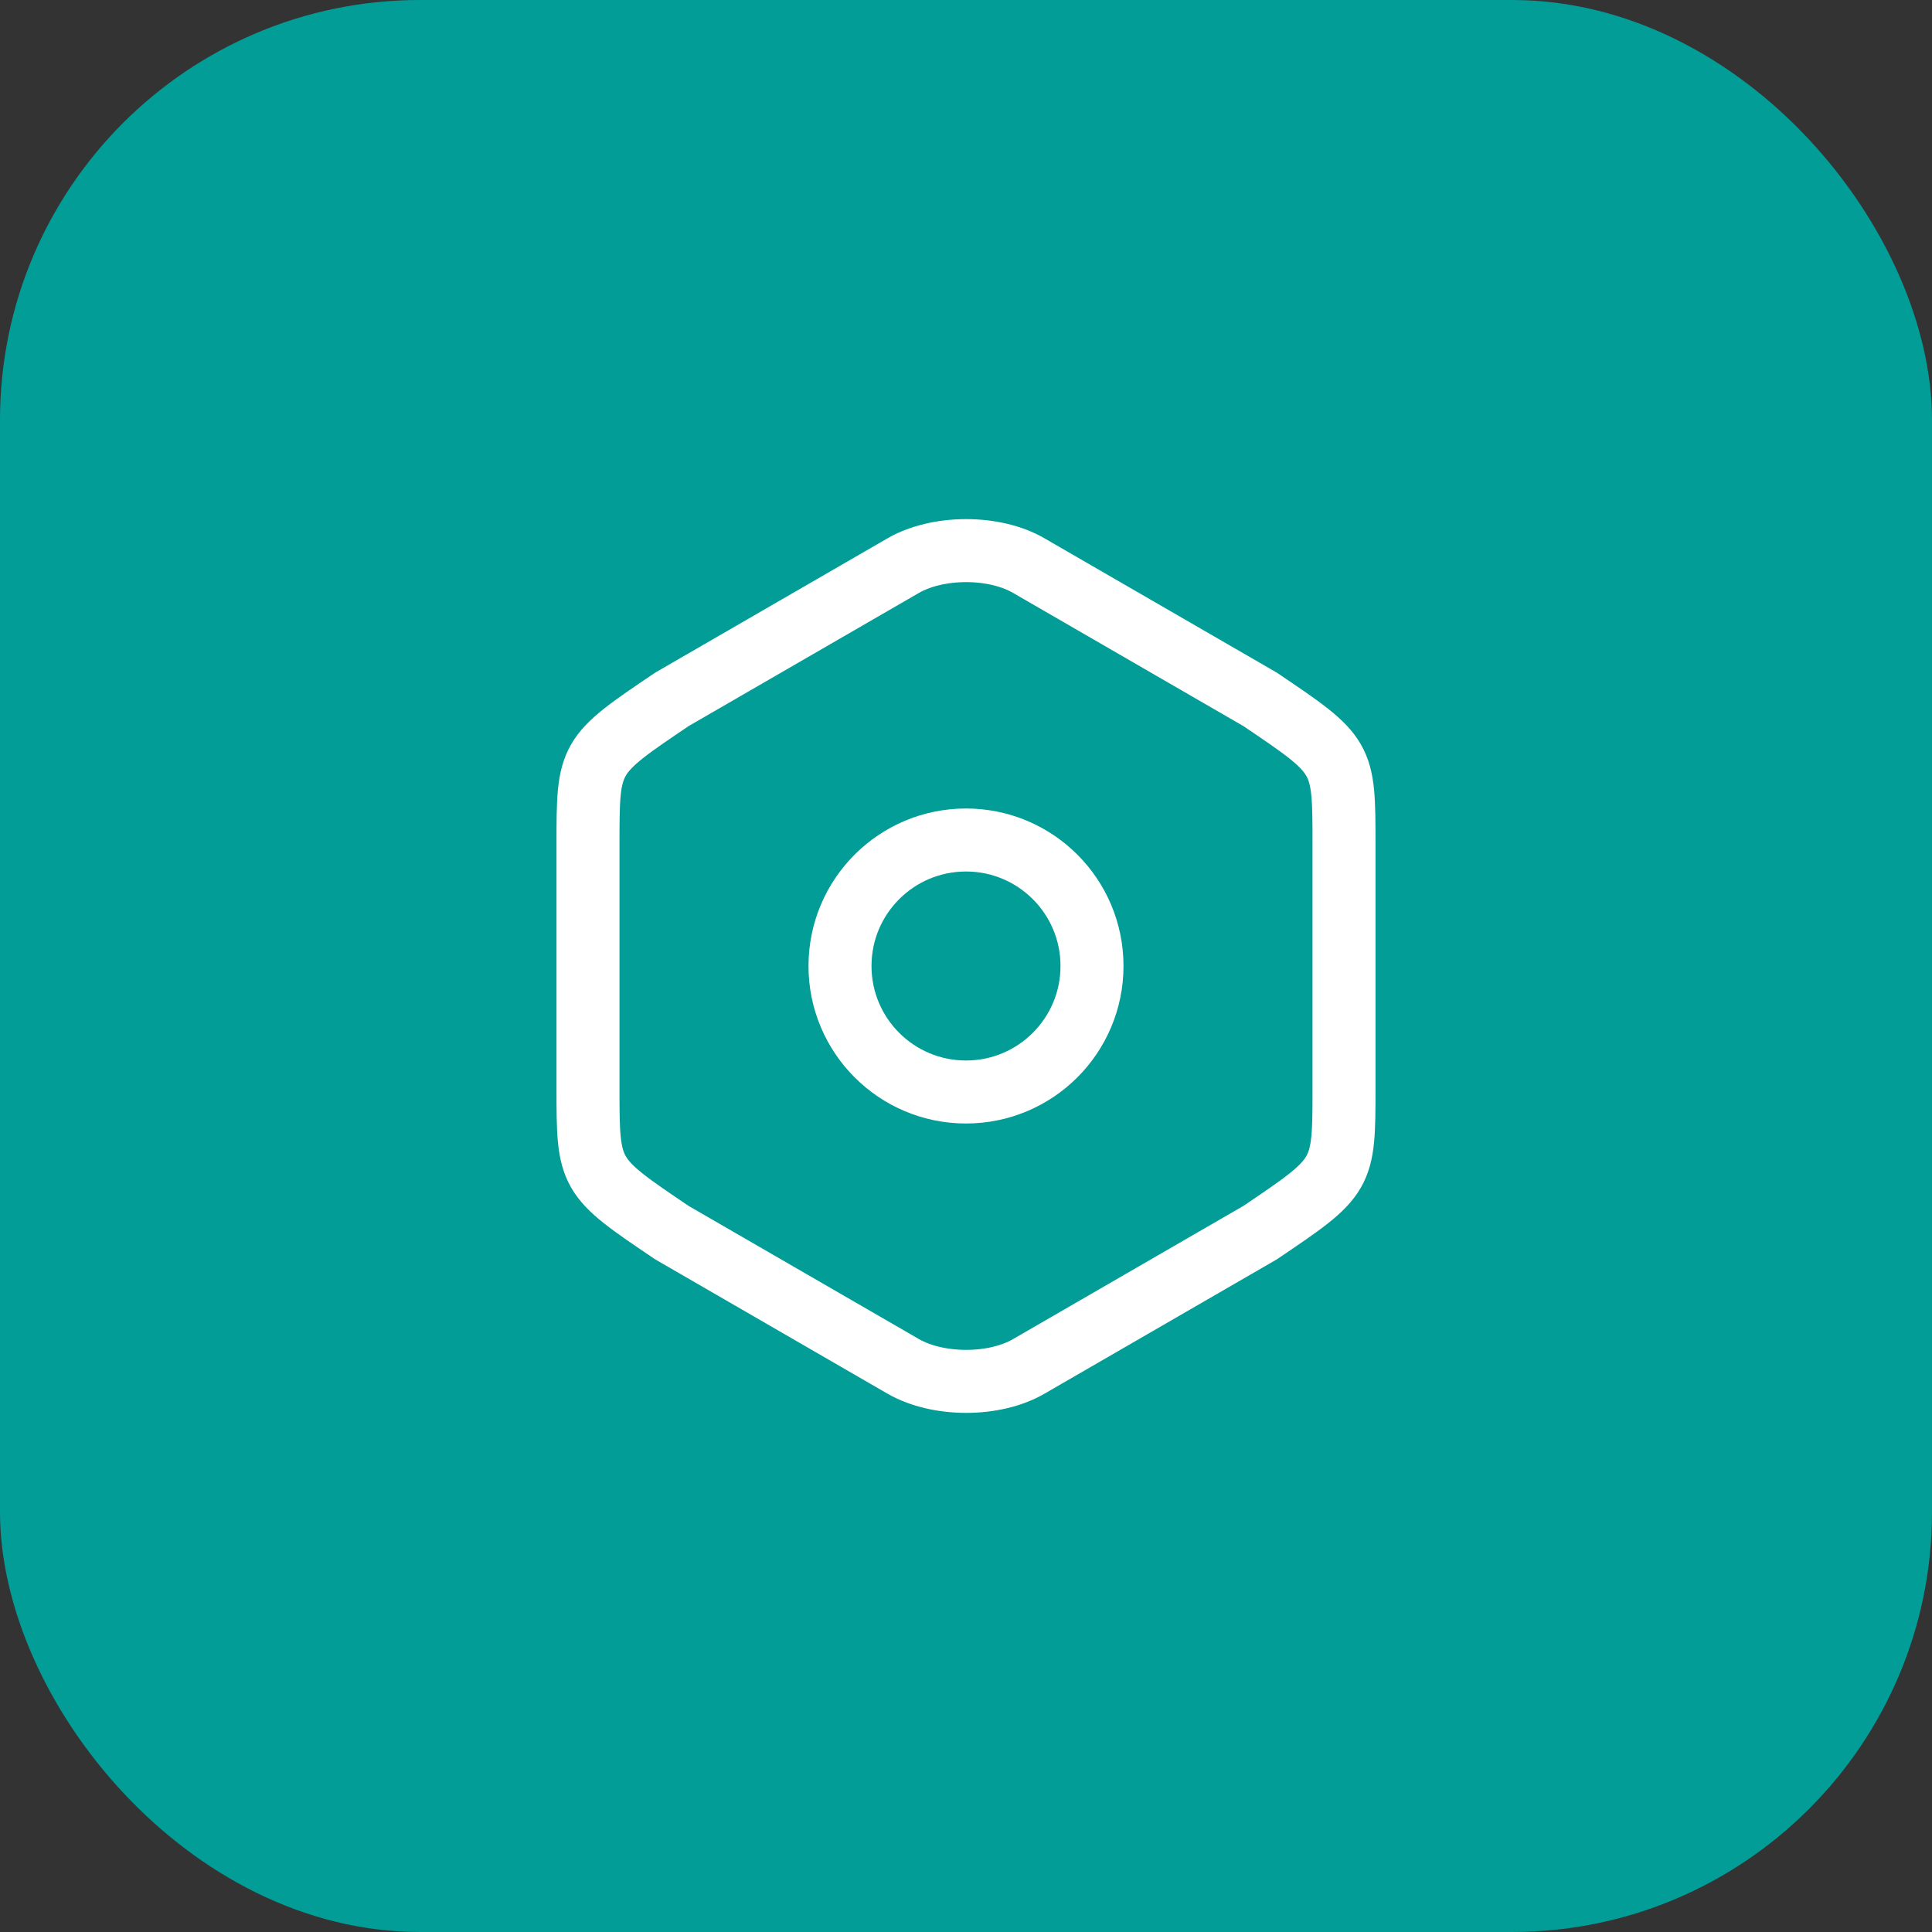
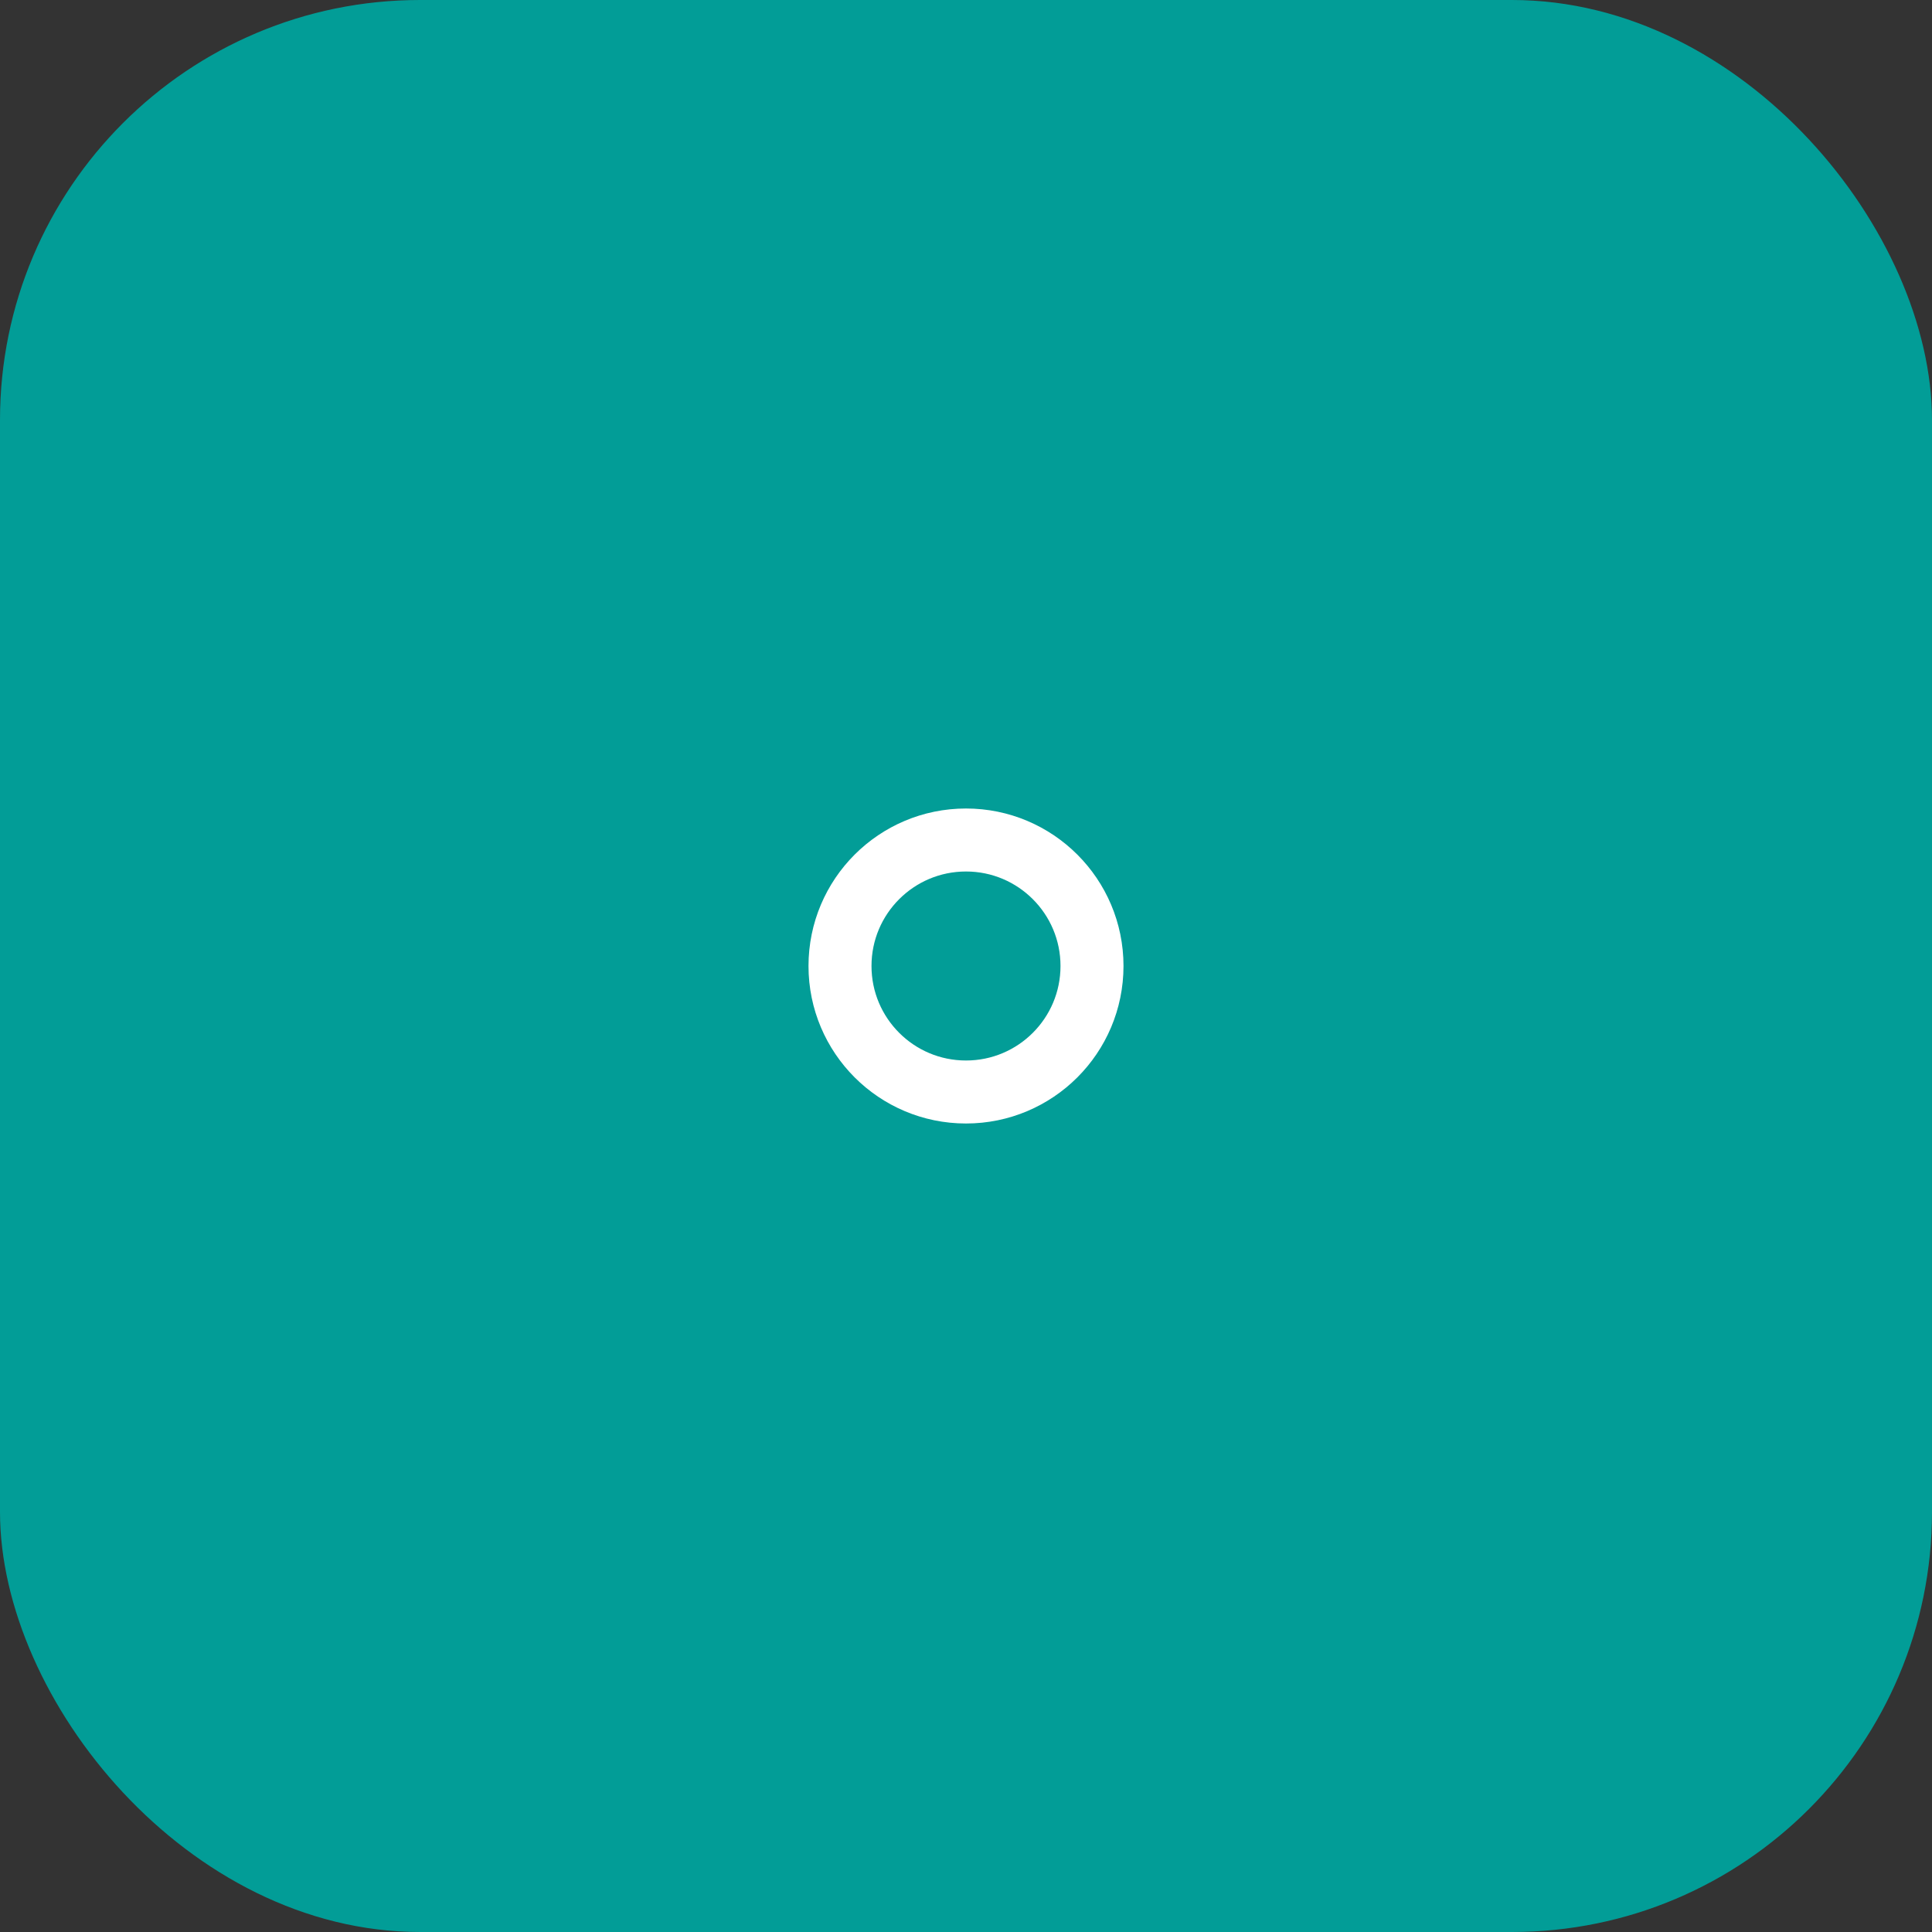
<svg xmlns="http://www.w3.org/2000/svg" width="46" height="46" viewBox="0 0 46 46" fill="none">
  <rect x="0" y="0" width="46" height="46" fill="#333333" stroke="none" />
  <rect width="46" height="46" rx="10" fill="#029D97" />
-   <path d="M14 20.11V25.88C14 28 14 28 16 29.35L21.5 32.53C22.33 33.01 23.68 33.01 24.5 32.53L30 29.35C32 28 32 28 32 25.89V20.11C32 18 32 18 30 16.65L24.5 13.47C23.68 12.99 22.33 12.99 21.5 13.47L16 16.65C14 18 14 18 14 20.11Z" stroke="white" stroke-width="1.5" stroke-linecap="round" stroke-linejoin="round" />
  <path d="M23 26C24.657 26 26 24.657 26 23C26 21.343 24.657 20 23 20C21.343 20 20 21.343 20 23C20 24.657 21.343 26 23 26Z" stroke="white" stroke-width="1.5" stroke-linecap="round" stroke-linejoin="round" />
</svg>